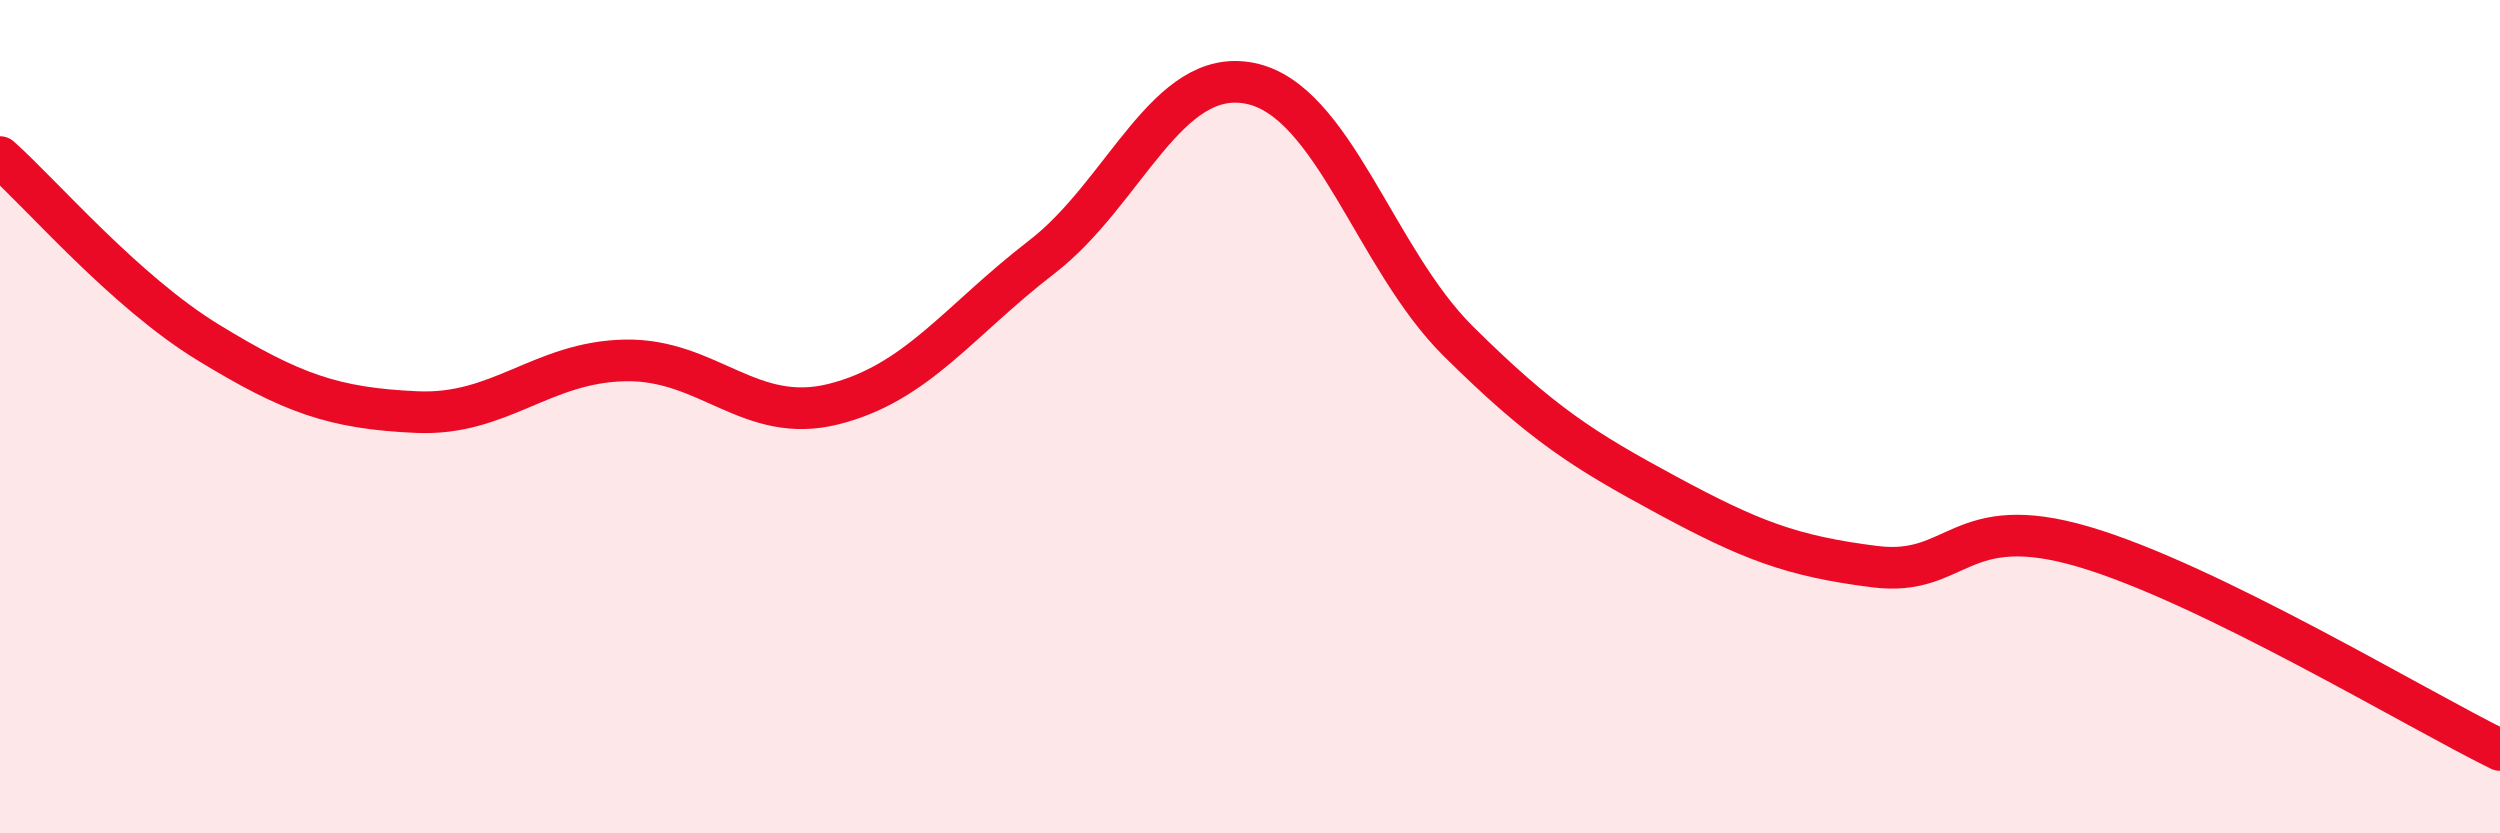
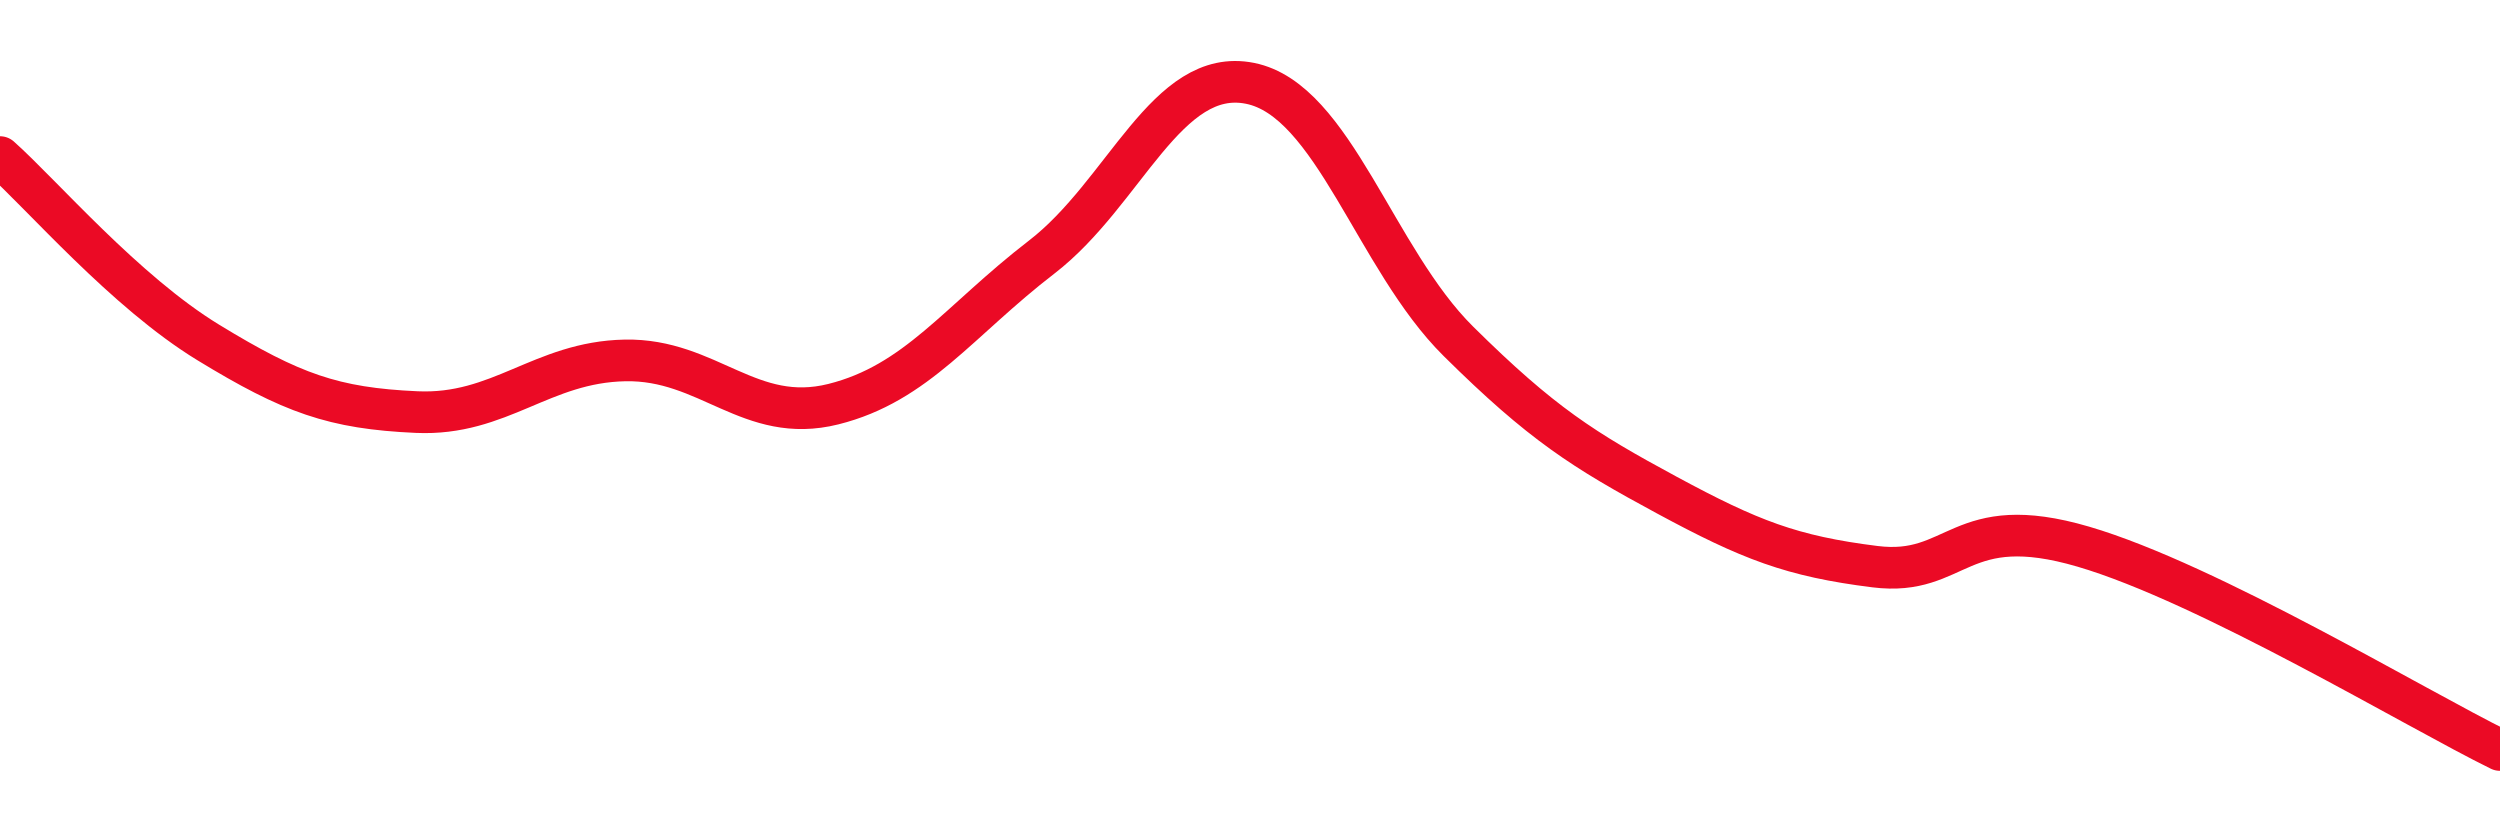
<svg xmlns="http://www.w3.org/2000/svg" width="60" height="20" viewBox="0 0 60 20">
-   <path d="M 0,3.77 C 1,4.66 3,7 5,8.22 C 7,9.44 8,9.8 10,9.89 C 12,9.98 13,8.69 15,8.65 C 17,8.61 18,10.2 20,9.7 C 22,9.2 23,7.71 25,6.17 C 27,4.63 28,1.6 30,2 C 32,2.4 33,6.21 35,8.19 C 37,10.17 38,10.8 40,11.88 C 42,12.96 43,13.35 45,13.6 C 47,13.85 47,12.24 50,13.12 C 53,14 58,17.02 60,18L60 20L0 20Z" fill="#EB0A25" opacity="0.1" stroke-linecap="round" stroke-linejoin="round" />
  <path d="M 0,3.77 C 1,4.66 3,7 5,8.22 C 7,9.44 8,9.8 10,9.89 C 12,9.98 13,8.69 15,8.65 C 17,8.61 18,10.2 20,9.7 C 22,9.2 23,7.71 25,6.17 C 27,4.63 28,1.6 30,2 C 32,2.4 33,6.21 35,8.19 C 37,10.17 38,10.8 40,11.88 C 42,12.96 43,13.35 45,13.6 C 47,13.85 47,12.24 50,13.12 C 53,14 58,17.02 60,18" stroke="#EB0A25" stroke-width="1" fill="none" stroke-linecap="round" stroke-linejoin="round" />
</svg>